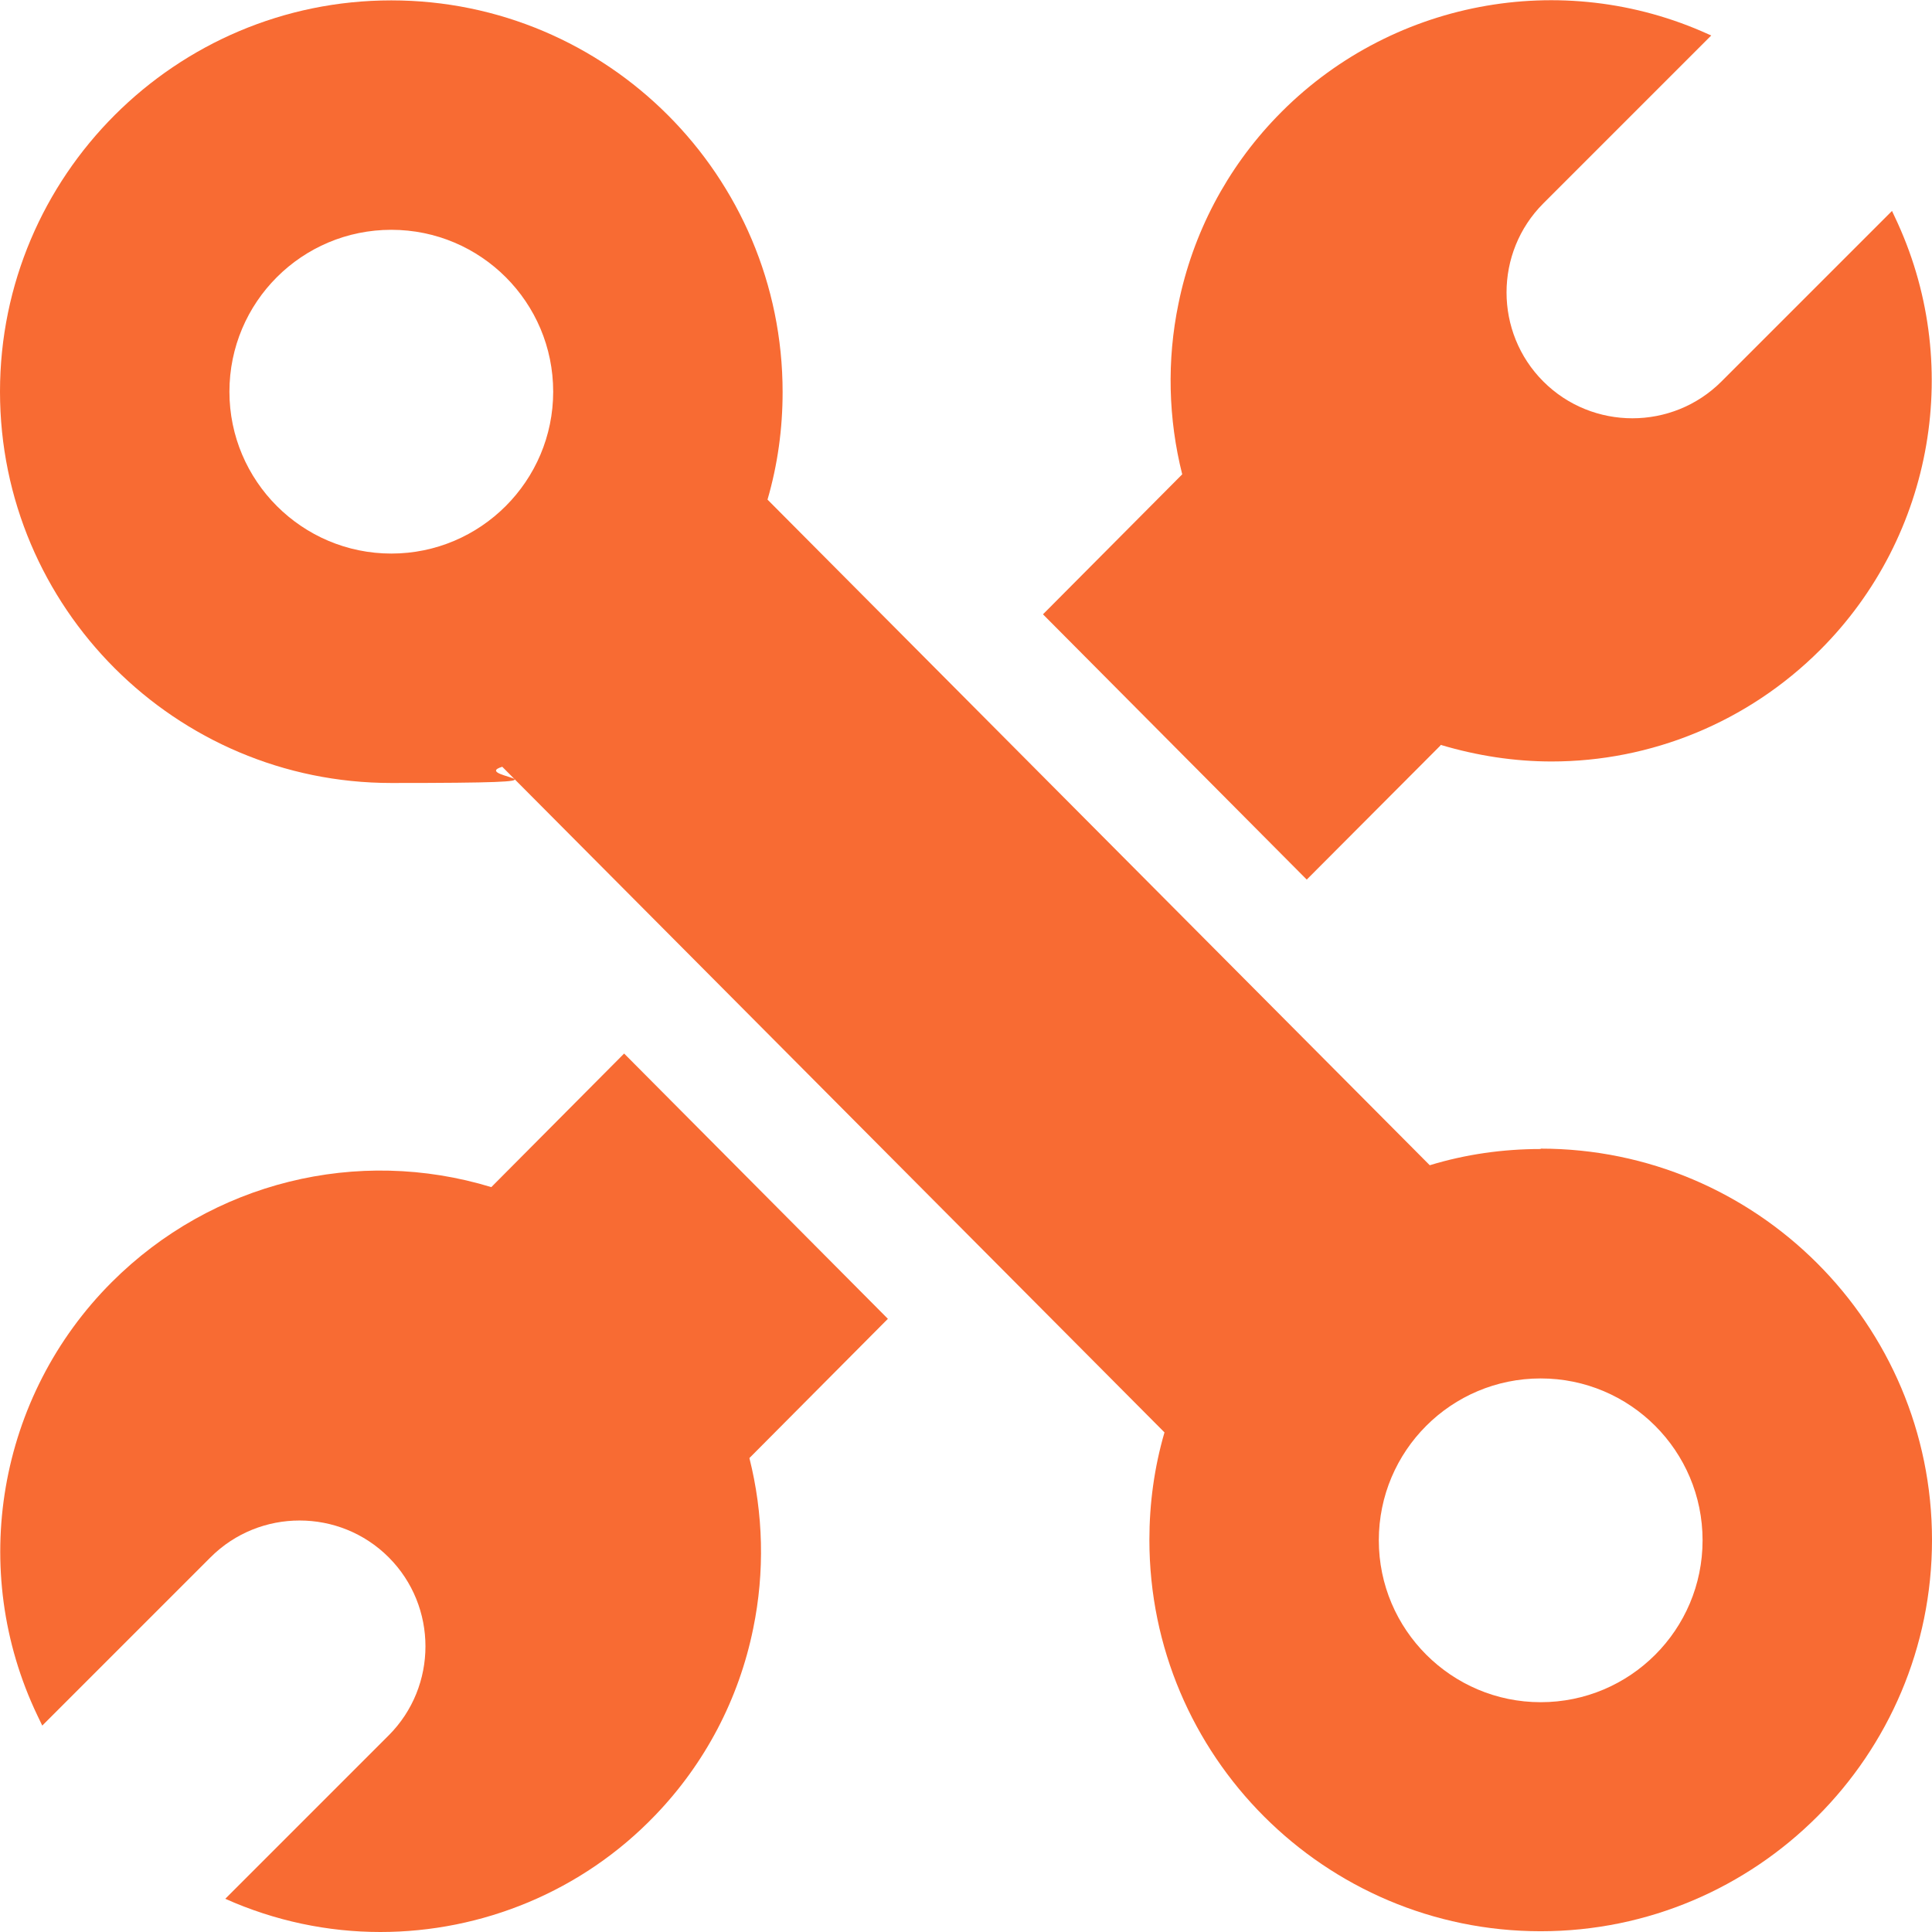
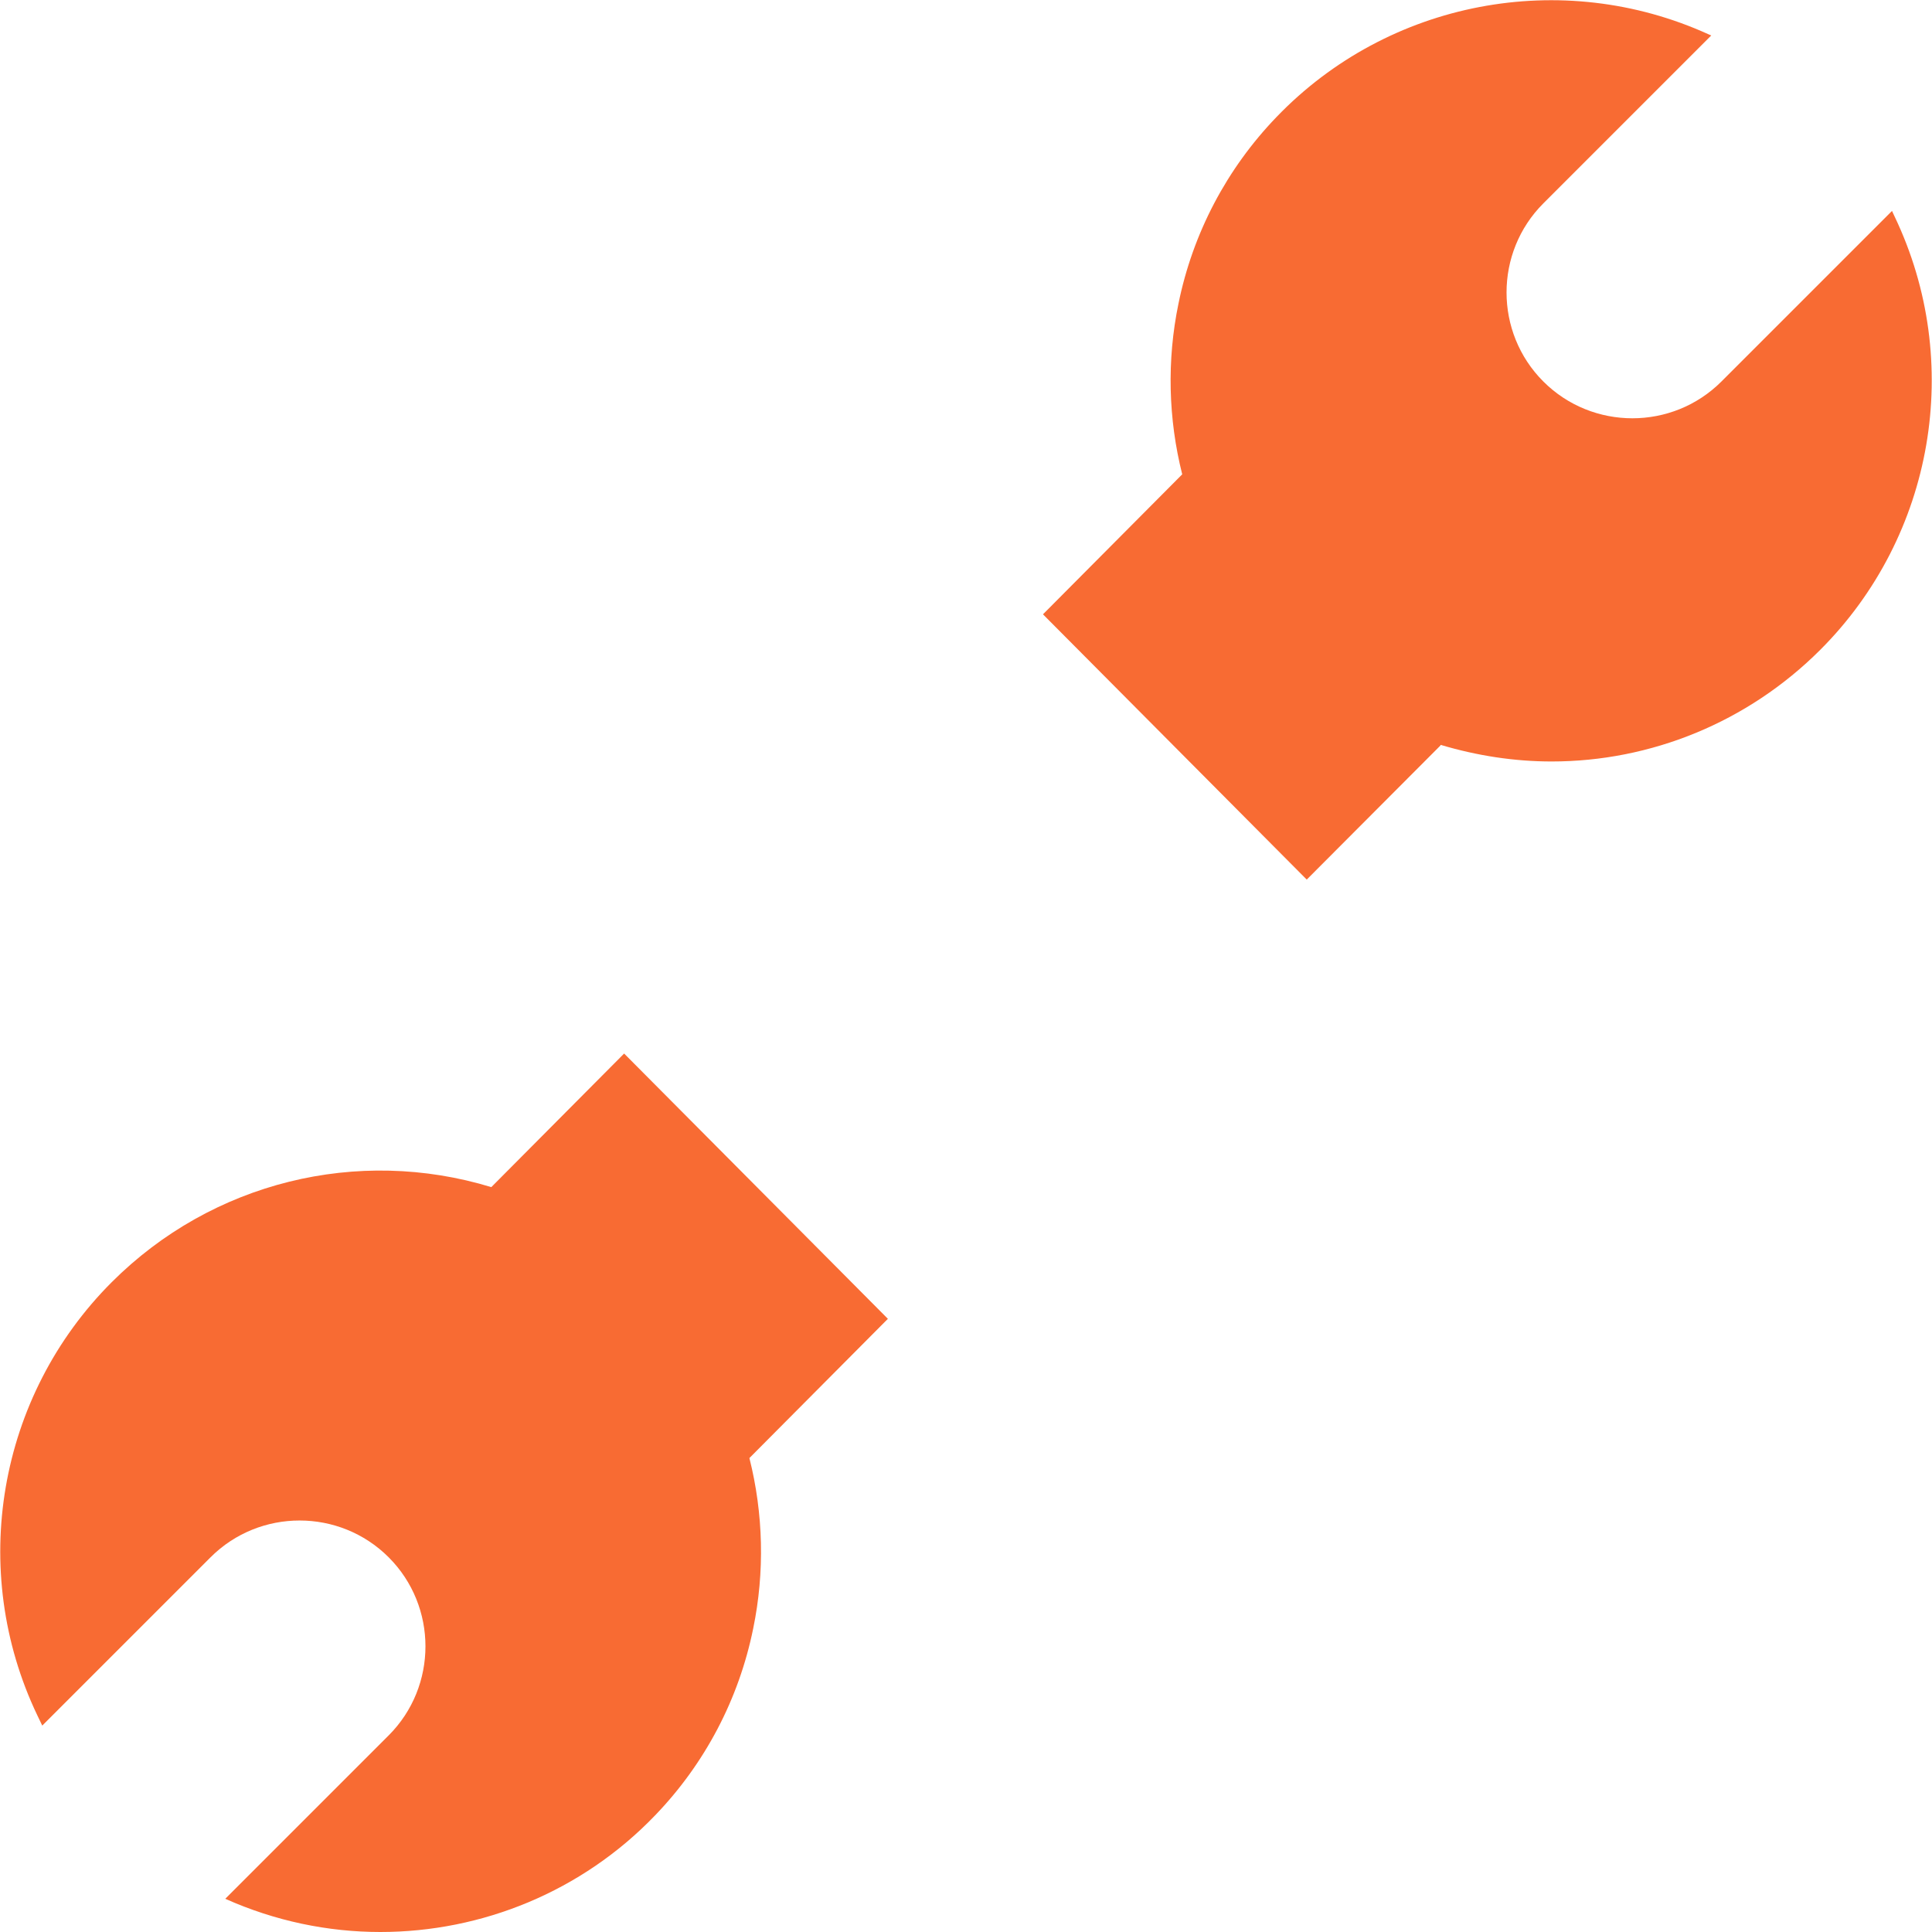
<svg xmlns="http://www.w3.org/2000/svg" id="Capa_1" version="1.1" viewBox="0 0 512 512">
  <defs>
    <style>
      .st0 {
        fill: #f86b33;
      }
    </style>
  </defs>
  <path class="st0" d="M381.8,197.4c9.7,2.9,19.6,4.4,29.4,4.4,26.2,0,51.9-10.3,71.2-29.6,30.2-30.2,38.1-76.3,19.7-114.8l-.7-1.5-45.2,45.2c-13,13-34.2,13-47.2,0s-13-34.2,0-47.2l44.5-44.5-.7-.3c-38.9-17.7-84.9-8.9-114.5,21.9-13.2,13.7-22.2,30.8-26,49.5-3.1,15-2.7,30.5,1,45.2l-36.9,37.1,69.9,70.3,35.4-35.5Z" />
  <path class="st0" d="M130.2,314.6c-35.4-10.8-74-1.4-100.6,25.2-30.2,30.2-38.1,76.3-19.7,114.8l1.3,2.7,44.6-44.6c13-13,34.2-13,47.2,0,13,13,13,34.2,0,47.2l-43.3,43.3c13.2,5.9,27.2,8.8,41.1,8.8,26.9,0,53.4-10.7,72.8-30.9,13.2-13.7,22.2-30.8,26-49.5,3.1-15,2.7-30.5-1-45.2l36.7-36.9-69.9-70.3-35.2,35.4Z" />
-   <path class="st0" d="M408.3,304.5c-10,0-19.9,1.4-29.4,4.3l-175.5-176.4c2.7-9.3,4-18.8,4-28.5C207.4,46.6,160.9.1,103.7.1S0,46.6,0,103.8s46.5,103.7,103.7,103.7,19.9-1.4,29.4-4.3l175.5,176.4c-2.7,9.3-4,18.8-4,28.5,0,57.2,46.5,103.7,103.7,103.7s103.7-46.5,103.7-103.7-46.5-103.7-103.7-103.7ZM103.7,146.7c-23.6,0-42.9-19.2-42.9-42.9s19.2-42.9,42.9-42.9,42.9,19.2,42.9,42.9c0,23.6-19.2,42.9-42.9,42.9ZM408.3,451.1c-23.6,0-42.9-19.2-42.9-42.9s19.2-42.9,42.9-42.9,42.9,19.2,42.9,42.9-19.2,42.9-42.9,42.9Z" />
</svg>